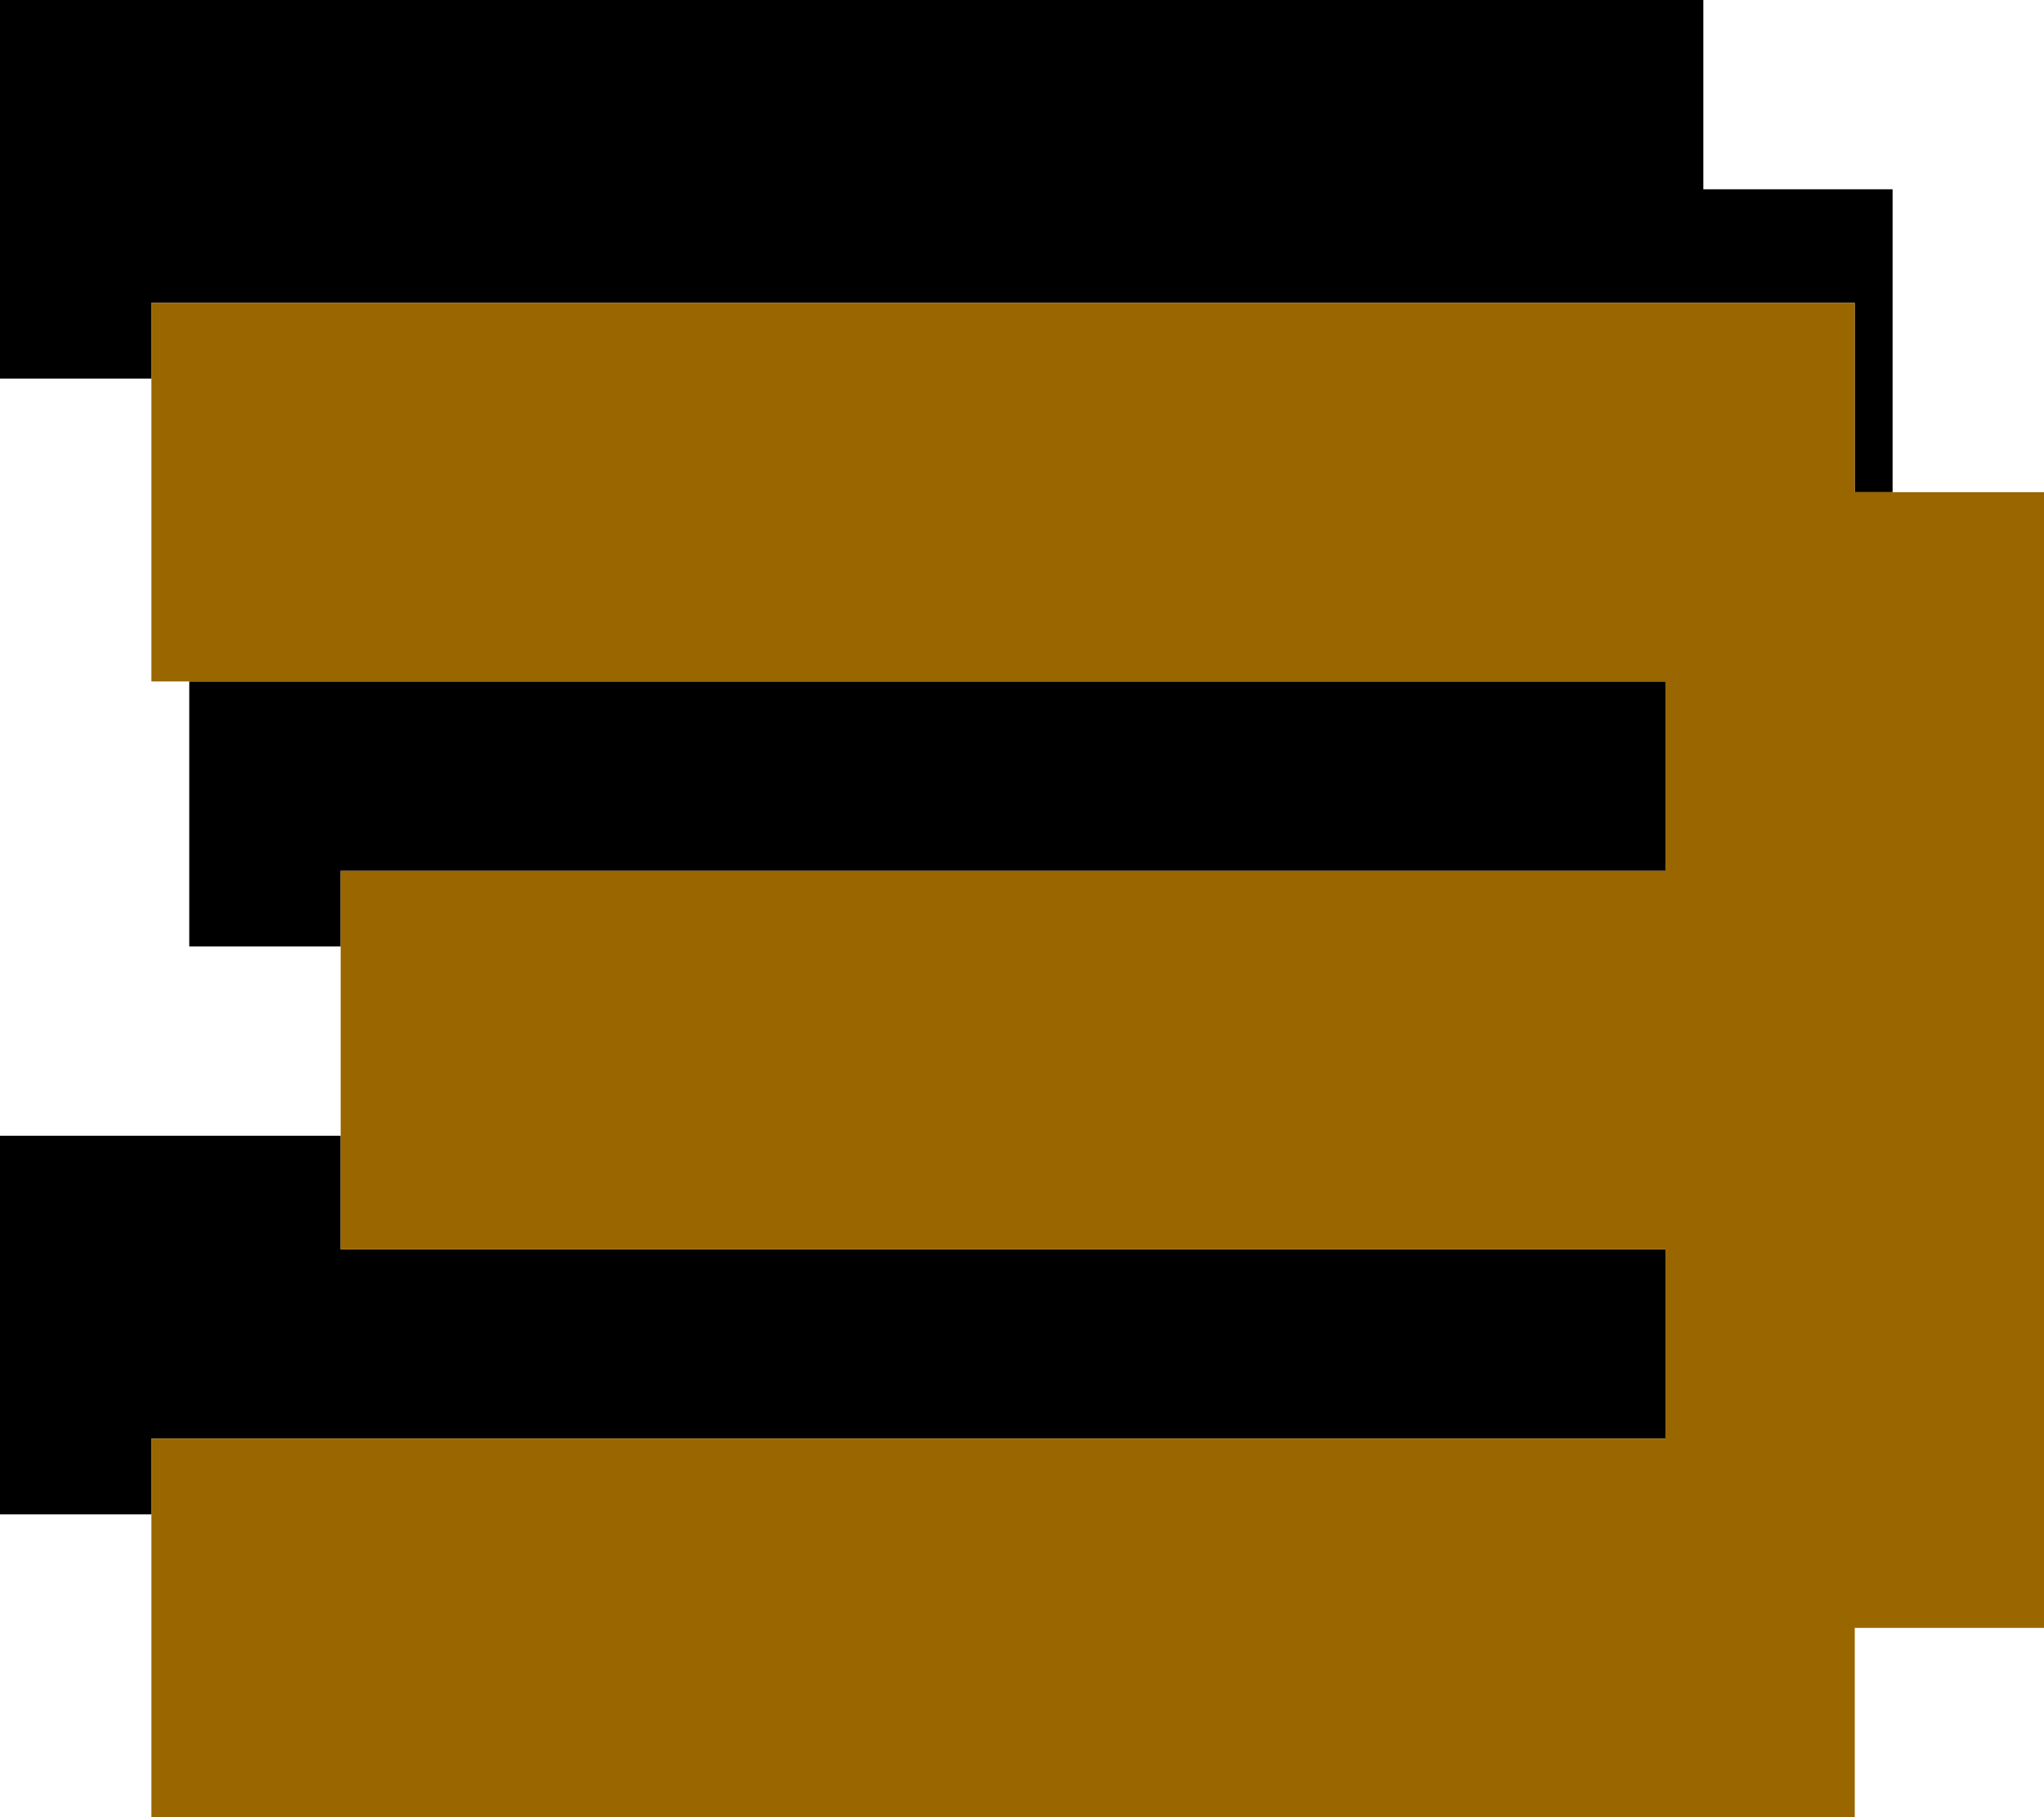
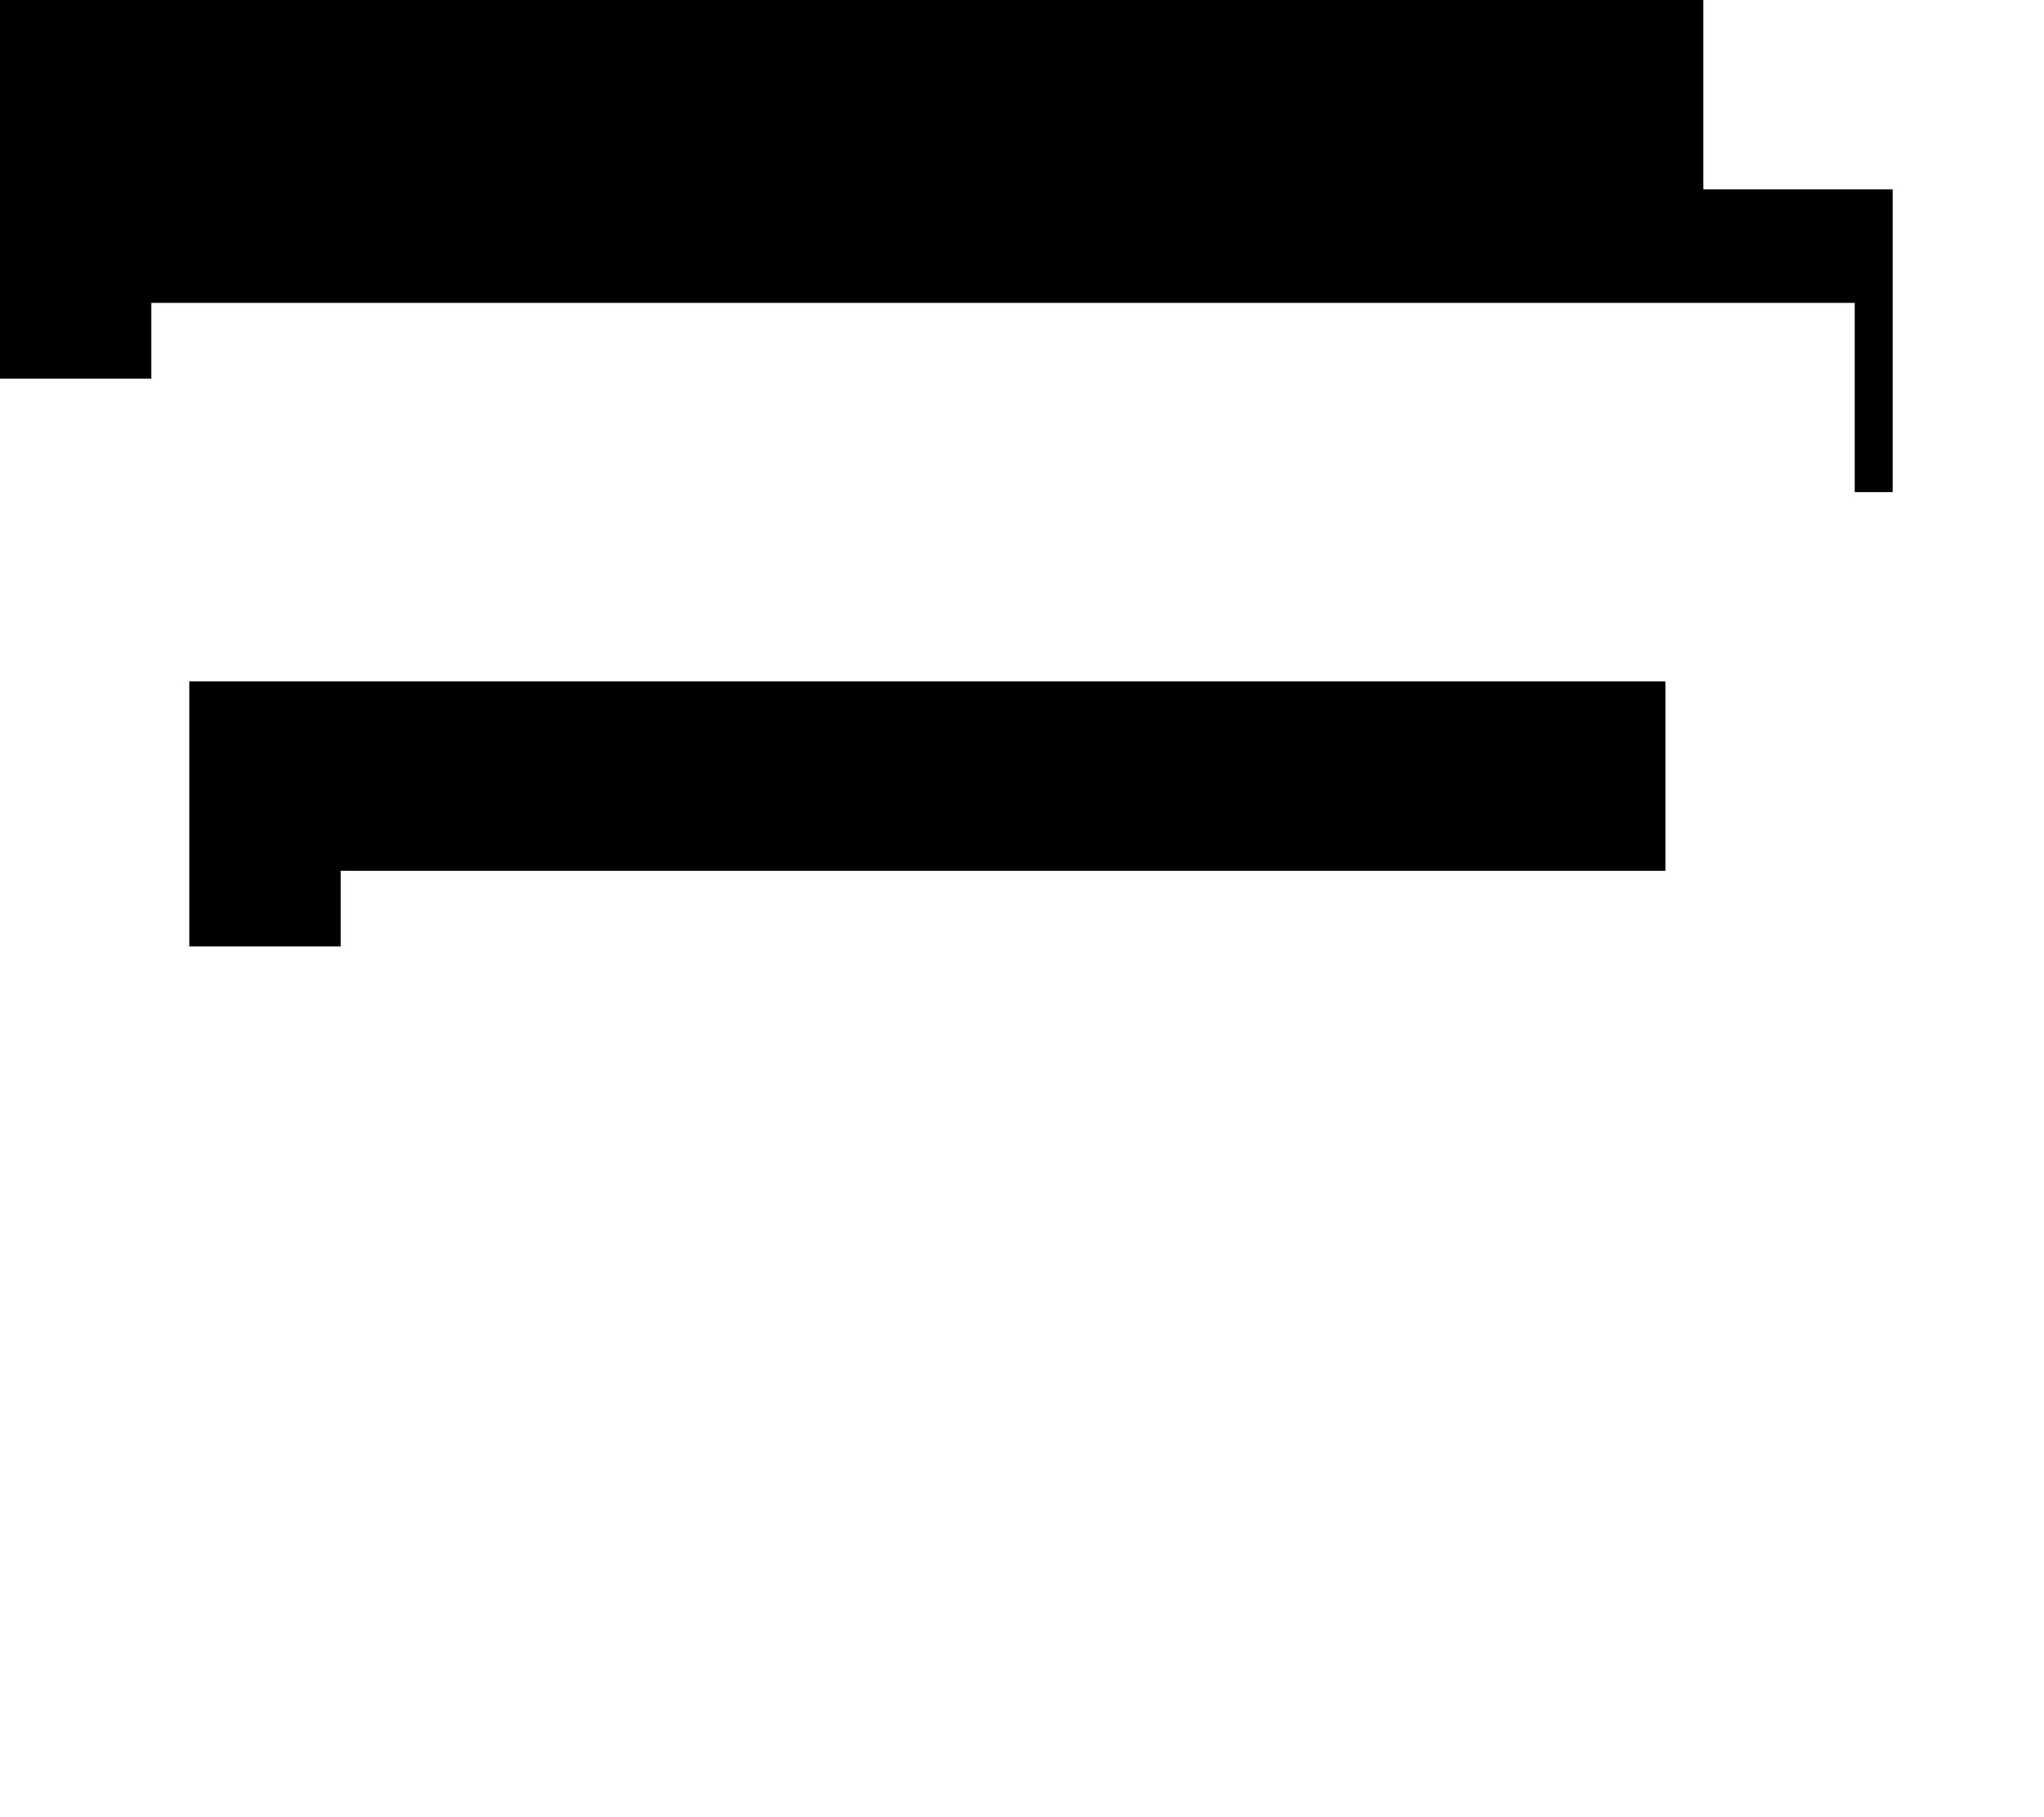
<svg xmlns="http://www.w3.org/2000/svg" height="14.4px" width="16.2px">
  <g transform="matrix(1.0, 0.0, 0.0, 1.0, 8.35, 6.0)">
-     <path d="M6.65 -2.1 L6.35 -2.1 6.35 -3.6 -7.15 -3.6 -7.15 -3.0 -8.35 -3.0 -8.35 -6.0 5.15 -6.0 5.15 -4.5 6.65 -4.5 6.65 -2.1 M-6.85 -0.6 L4.85 -0.6 4.85 0.9 -5.65 0.9 -5.65 1.5 -6.85 1.5 -6.85 -0.6 M-5.65 3.0 L-5.65 3.9 4.85 3.9 4.85 5.4 -7.15 5.4 -7.15 6.0 -8.35 6.0 -8.35 3.0 -5.65 3.0" fill="#000000" fill-rule="evenodd" stroke="none" />
-     <path d="M-7.15 -3.0 L-7.15 -3.6 6.35 -3.6 6.35 -2.1 6.65 -2.1 7.85 -2.1 7.85 6.9 6.35 6.9 6.35 8.4 -7.15 8.4 -7.15 6.0 -7.15 5.4 4.85 5.4 4.85 3.9 -5.65 3.9 -5.65 3.0 -5.65 1.5 -5.65 0.9 4.85 0.9 4.85 -0.6 -6.85 -0.6 -7.15 -0.6 -7.15 -3.0" fill="#996600" fill-rule="evenodd" stroke="none" />
+     <path d="M6.65 -2.1 L6.35 -2.1 6.35 -3.6 -7.15 -3.6 -7.15 -3.0 -8.35 -3.0 -8.35 -6.0 5.15 -6.0 5.15 -4.5 6.65 -4.5 6.65 -2.1 M-6.85 -0.6 L4.85 -0.6 4.85 0.9 -5.65 0.9 -5.65 1.5 -6.85 1.5 -6.85 -0.6 M-5.65 3.0 " fill="#000000" fill-rule="evenodd" stroke="none" />
  </g>
</svg>